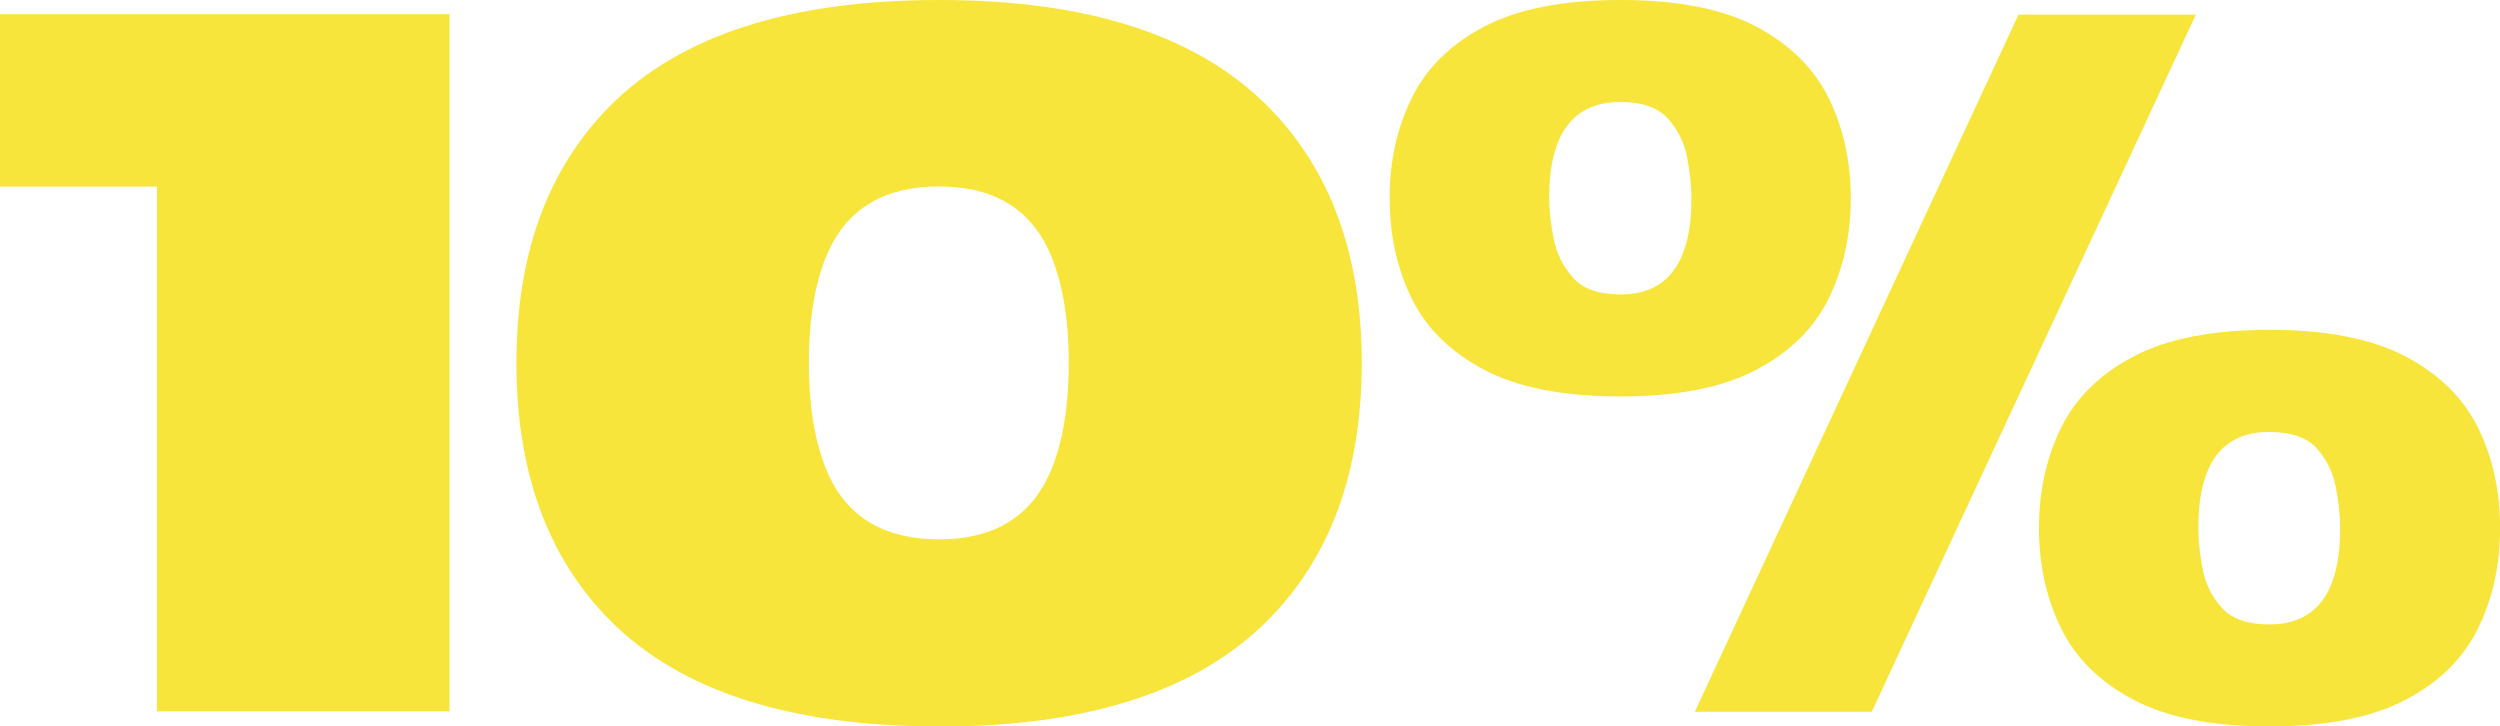
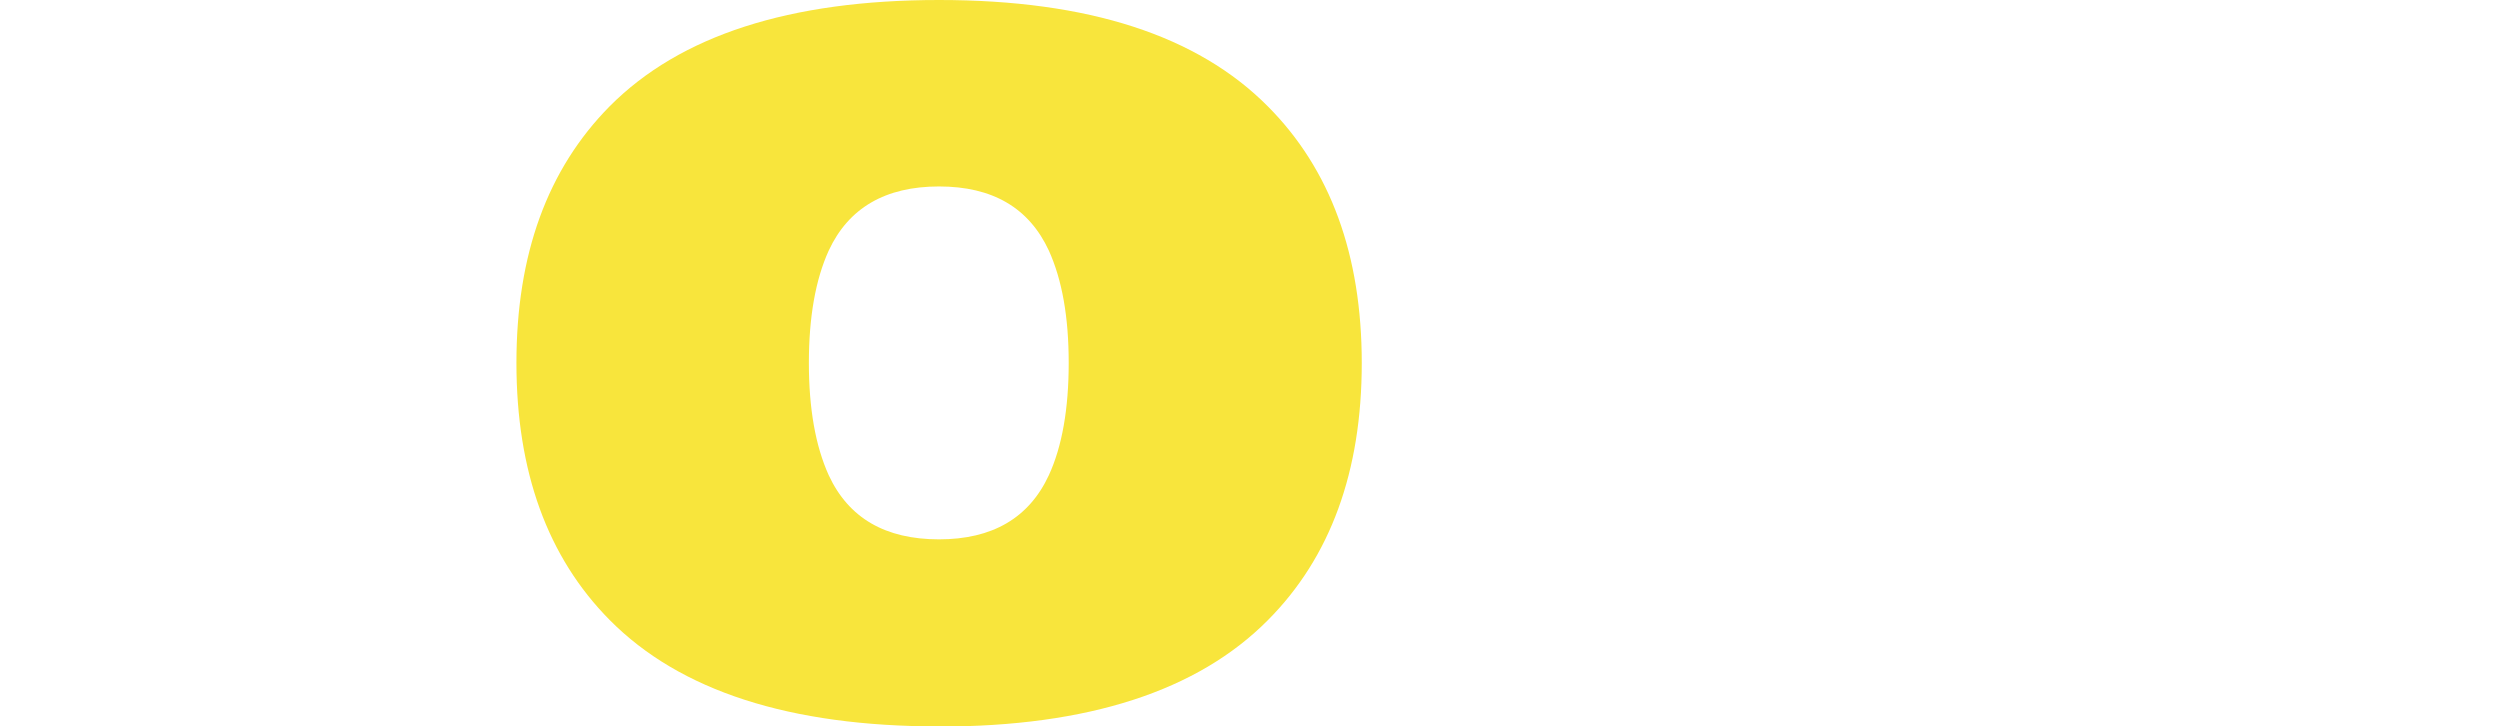
<svg xmlns="http://www.w3.org/2000/svg" id="_Шар_2" data-name="Шар_2" viewBox="0 0 162.51 47.22">
  <defs>
    <style> .cls-1 { fill: #f8e53c; } </style>
  </defs>
  <g id="_Шар_1-2" data-name="Шар_1">
    <g>
-       <path class="cls-1" d="M29.22,46.24H10.2V12.13H0V.92h29.22v45.33Z" />
      <path class="cls-1" d="M61.04,47.22c-9.71,0-16.85-2.31-21.41-6.92-4.04-4.08-6.06-9.65-6.06-16.71s2.02-12.59,6.06-16.68C44.2,2.31,51.33,0,61.04,0s16.81,2.31,21.38,6.92c4.06,4.08,6.1,9.64,6.1,16.68s-2.03,12.62-6.1,16.71c-4.57,4.61-11.7,6.92-21.38,6.92ZM61.04,35.06c3.47,0,5.85-1.39,7.14-4.17.86-1.87,1.29-4.31,1.29-7.3s-.43-5.4-1.29-7.3c-1.29-2.78-3.66-4.17-7.14-4.17s-5.88,1.39-7.17,4.17c-.86,1.89-1.29,4.33-1.29,7.3s.43,5.4,1.29,7.3c1.29,2.78,3.67,4.17,7.17,4.17Z" />
-       <path class="cls-1" d="M105.34,25.77c-3.73,0-6.69-.58-8.88-1.74-2.19-1.16-3.76-2.71-4.71-4.66-.95-1.95-1.42-4.11-1.42-6.49s.47-4.52,1.42-6.47c.95-1.96,2.52-3.52,4.71-4.67,2.19-1.16,5.15-1.74,8.88-1.74s6.65.58,8.84,1.74c2.19,1.16,3.76,2.72,4.71,4.67s1.42,4.12,1.42,6.47-.47,4.54-1.42,6.49c-.95,1.95-2.52,3.5-4.71,4.66s-5.14,1.74-8.84,1.74ZM105.34,19.14c3.07,0,4.61-2.08,4.61-6.25,0-.76-.09-1.63-.27-2.61-.18-.98-.6-1.83-1.25-2.56s-1.68-1.09-3.09-1.09c-3.09,0-4.64,2.08-4.64,6.25,0,.76.1,1.63.29,2.61.19.98.61,1.83,1.26,2.56.65.73,1.68,1.09,3.09,1.09ZM121.67,46.27h-11.5L131.21.95h11.53l-21.07,45.32ZM147.51,47.22c-3.71,0-6.65-.58-8.84-1.74-2.19-1.16-3.76-2.72-4.71-4.67-.95-1.96-1.42-4.12-1.42-6.48s.47-4.54,1.42-6.49c.95-1.95,2.52-3.5,4.71-4.66,2.19-1.16,5.14-1.74,8.84-1.74s6.68.58,8.88,1.74c2.19,1.16,3.76,2.71,4.71,4.66.95,1.95,1.42,4.11,1.42,6.49s-.47,4.52-1.42,6.48c-.95,1.96-2.52,3.52-4.71,4.67-2.19,1.16-5.15,1.74-8.88,1.74ZM147.51,40.59c3.07,0,4.61-2.08,4.61-6.25,0-.76-.09-1.63-.27-2.61-.18-.98-.59-1.83-1.23-2.56s-1.68-1.09-3.11-1.09c-3.08,0-4.61,2.08-4.61,6.25,0,.76.09,1.63.27,2.61.18.98.59,1.83,1.25,2.56.65.73,1.68,1.09,3.09,1.09Z" />
    </g>
  </g>
</svg>